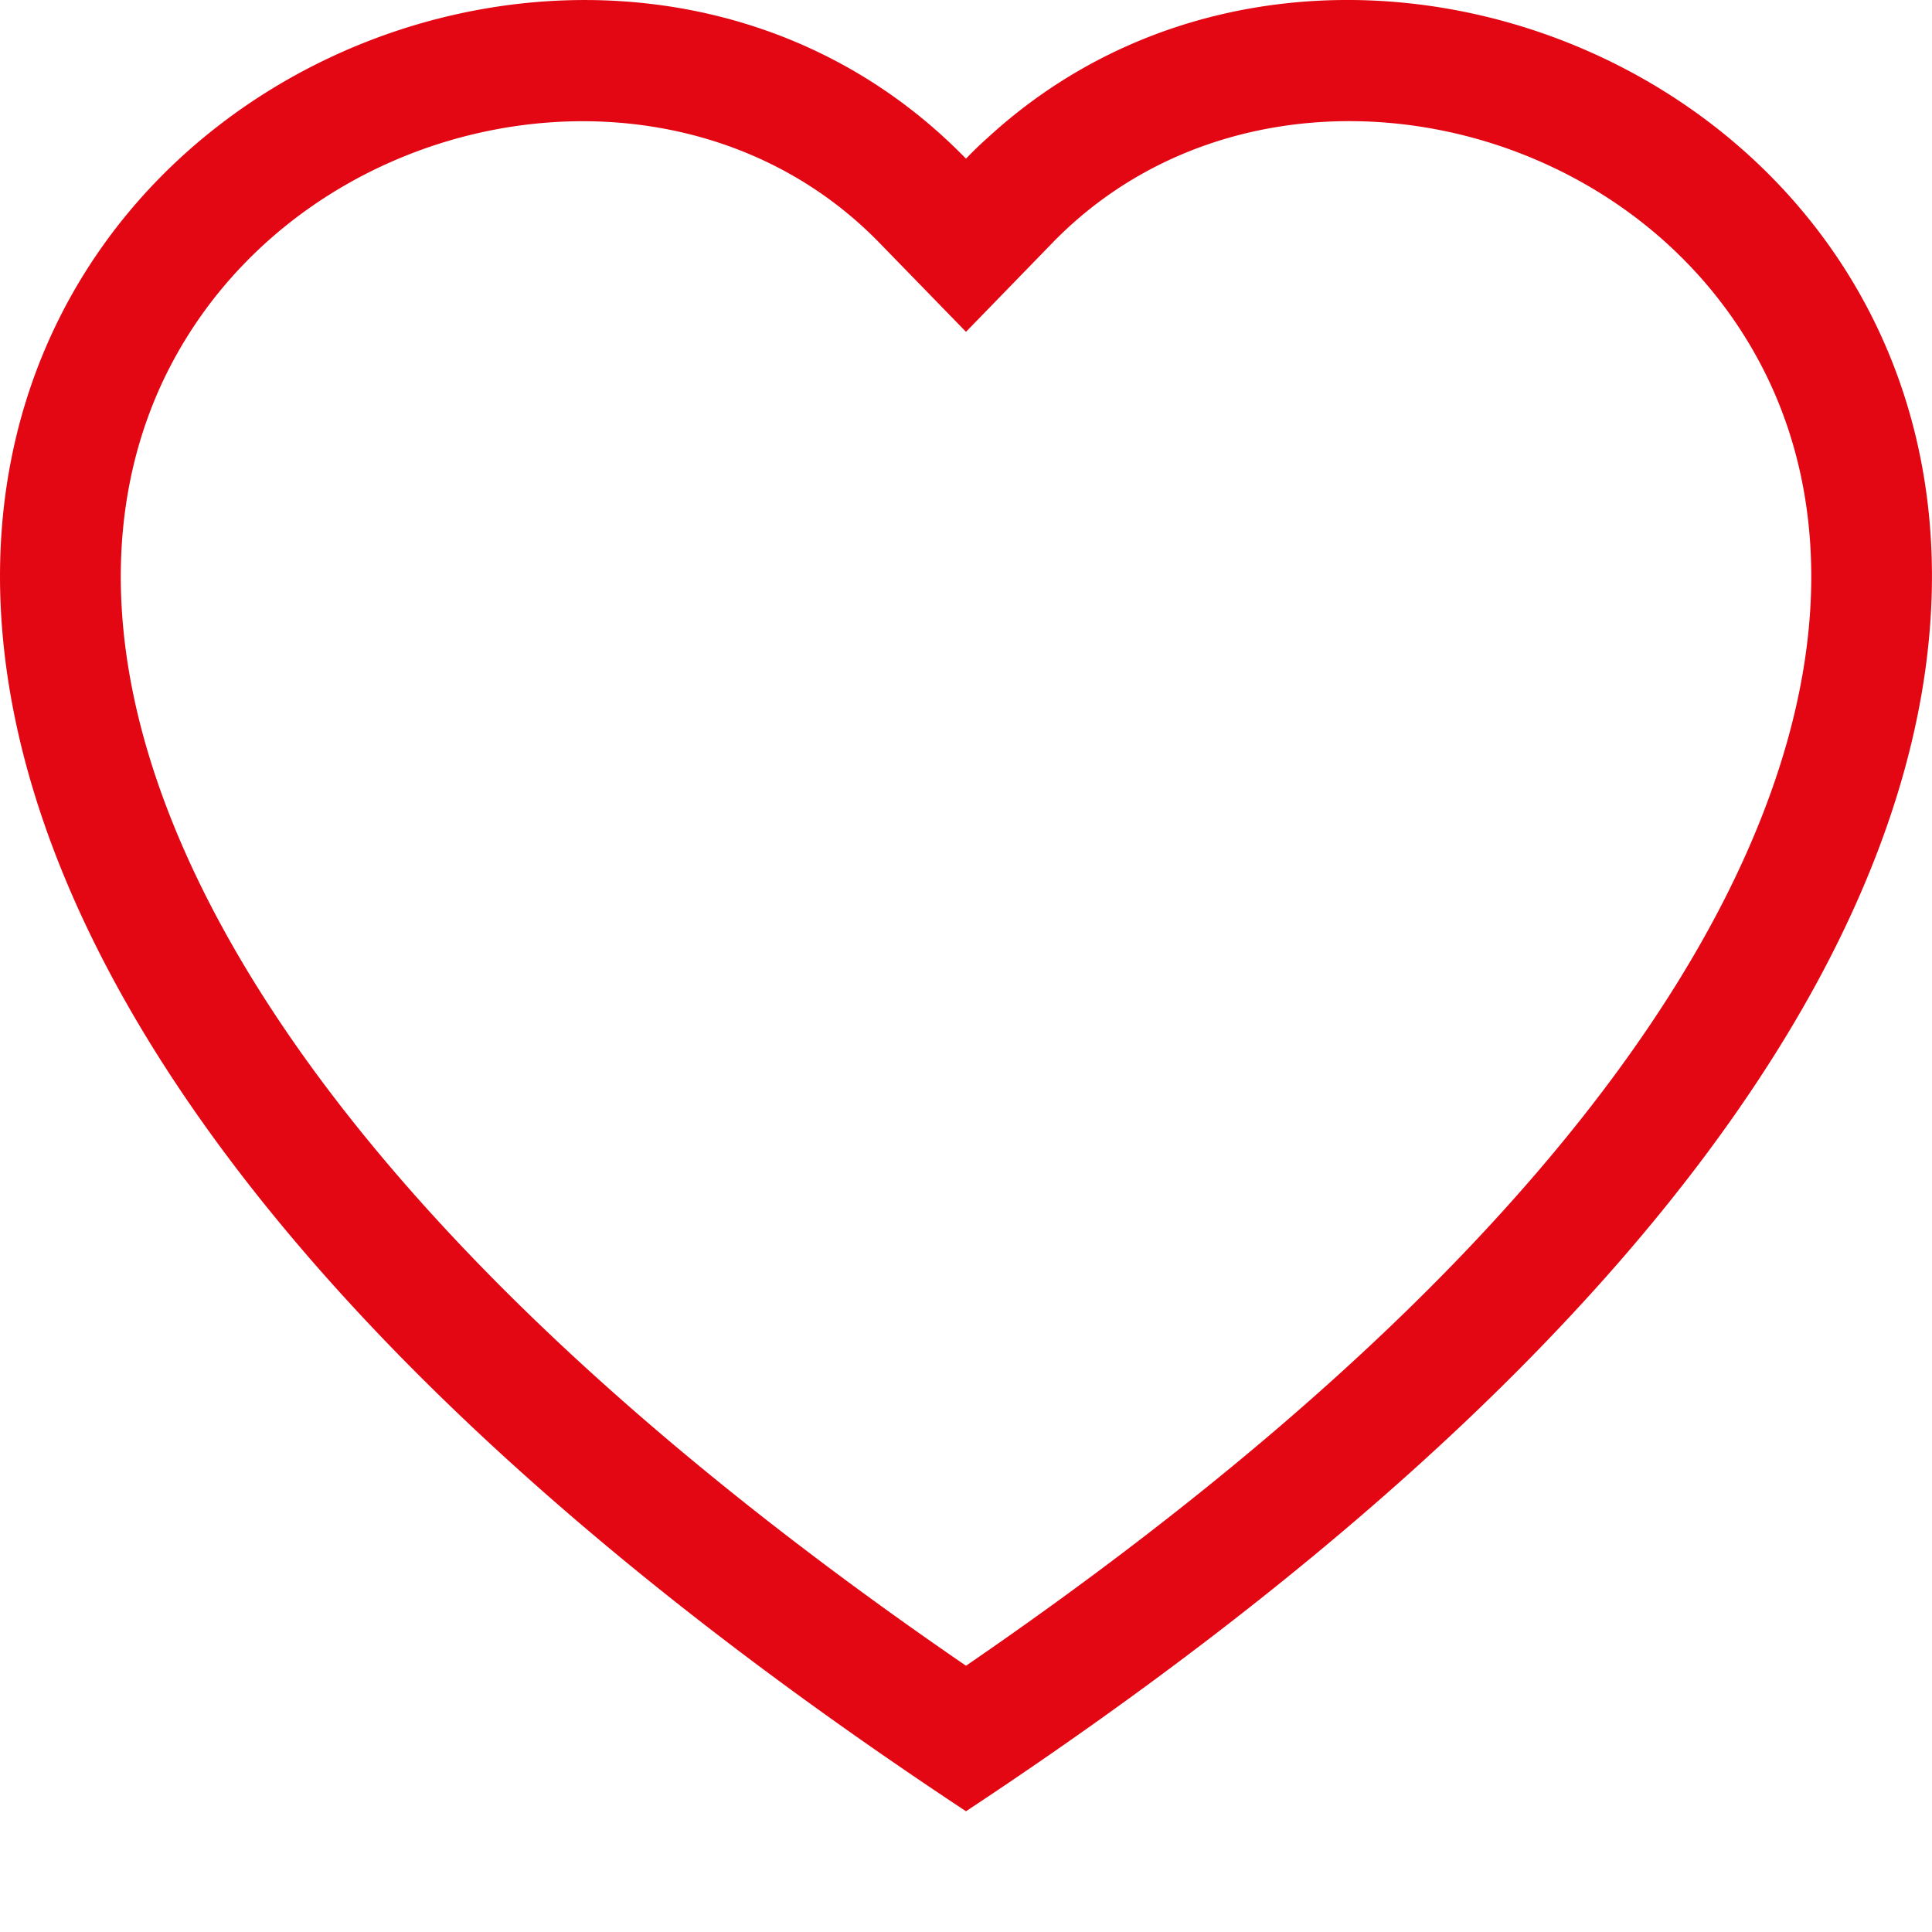
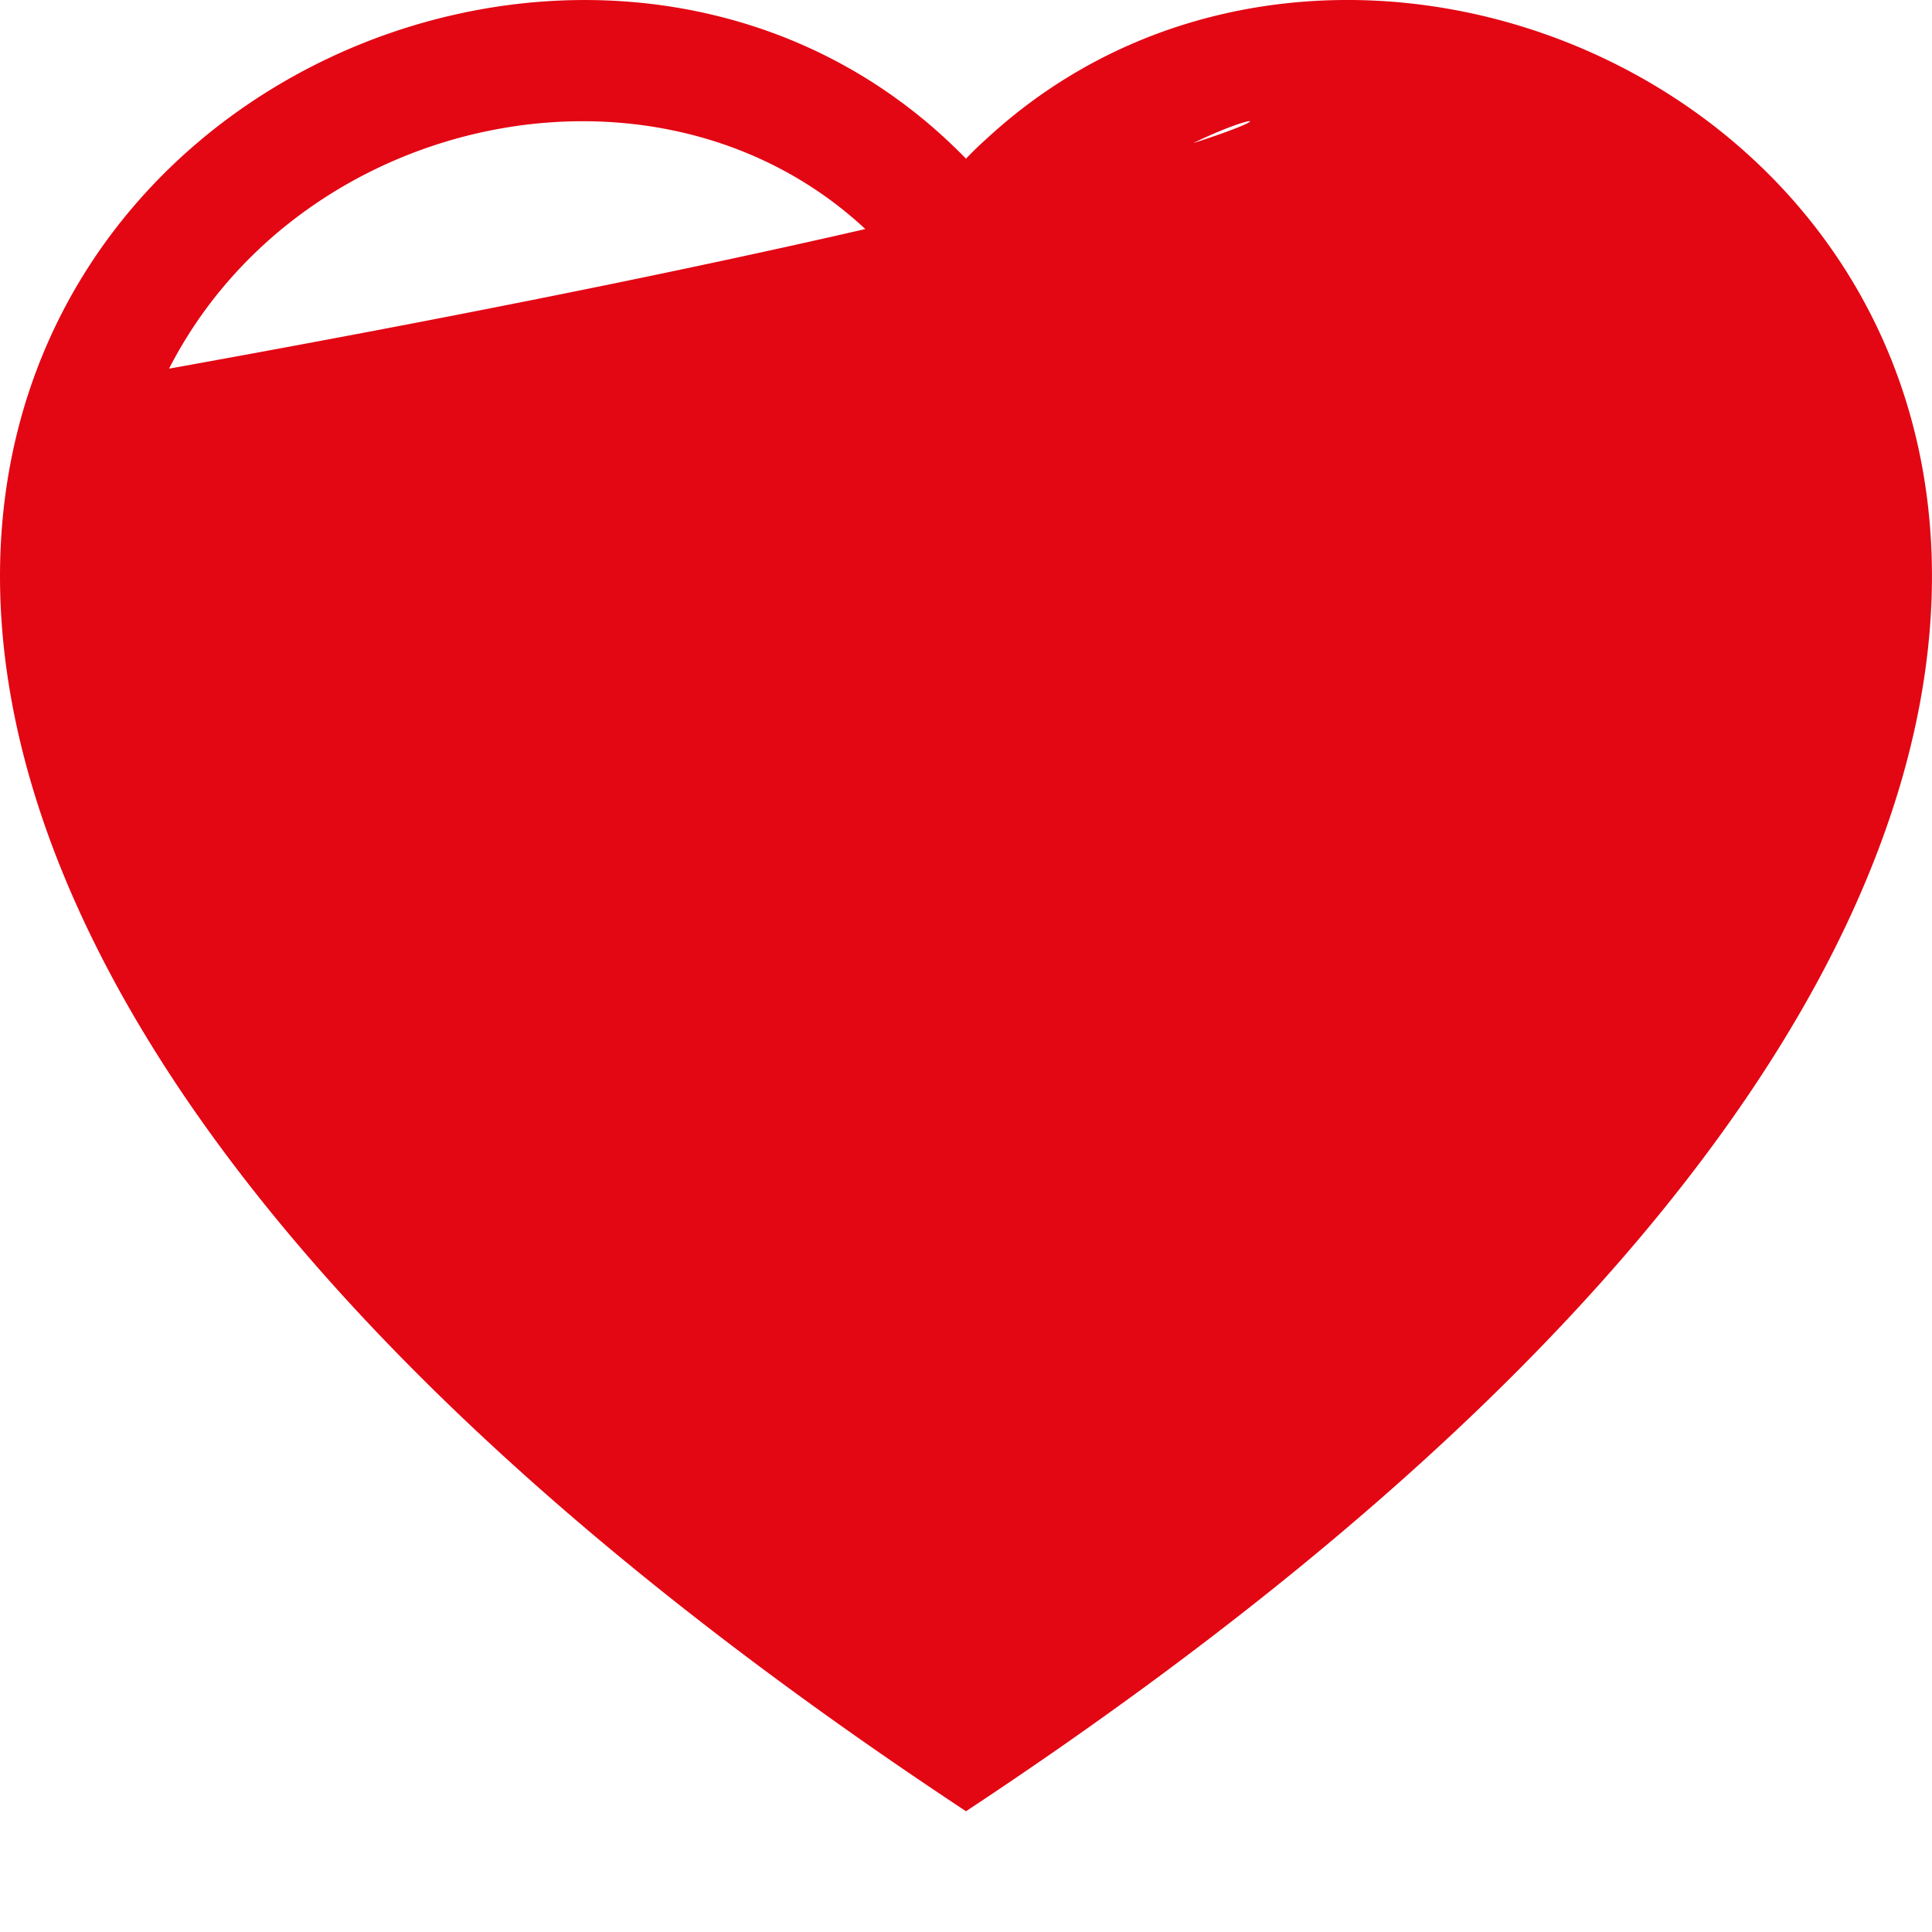
<svg xmlns="http://www.w3.org/2000/svg" width="16" height="16" fill="#e30613" class="bi bi-heart" viewBox="0 0 16 16">
-   <path d="m8 2.748-.717-.737C5.6.281 2.514.878 1.4 3.053c-.523 1.023-.641 2.5.314 4.385.92 1.815 2.834 3.989 6.286 6.357 3.452-2.368 5.365-4.542 6.286-6.357.955-1.886.838-3.362.314-4.385C13.486.878 10.4.28 8.717 2.01zM8 15C-7.333 4.868 3.279-3.04 7.824 1.143q.09.083.176.171a3 3 0 0 1 .176-.17C12.72-3.042 23.333 4.867 8 15" />
+   <path d="m8 2.748-.717-.737C5.6.281 2.514.878 1.4 3.053C13.486.878 10.4.28 8.717 2.01zM8 15C-7.333 4.868 3.279-3.04 7.824 1.143q.09.083.176.171a3 3 0 0 1 .176-.17C12.72-3.042 23.333 4.867 8 15" />
</svg>